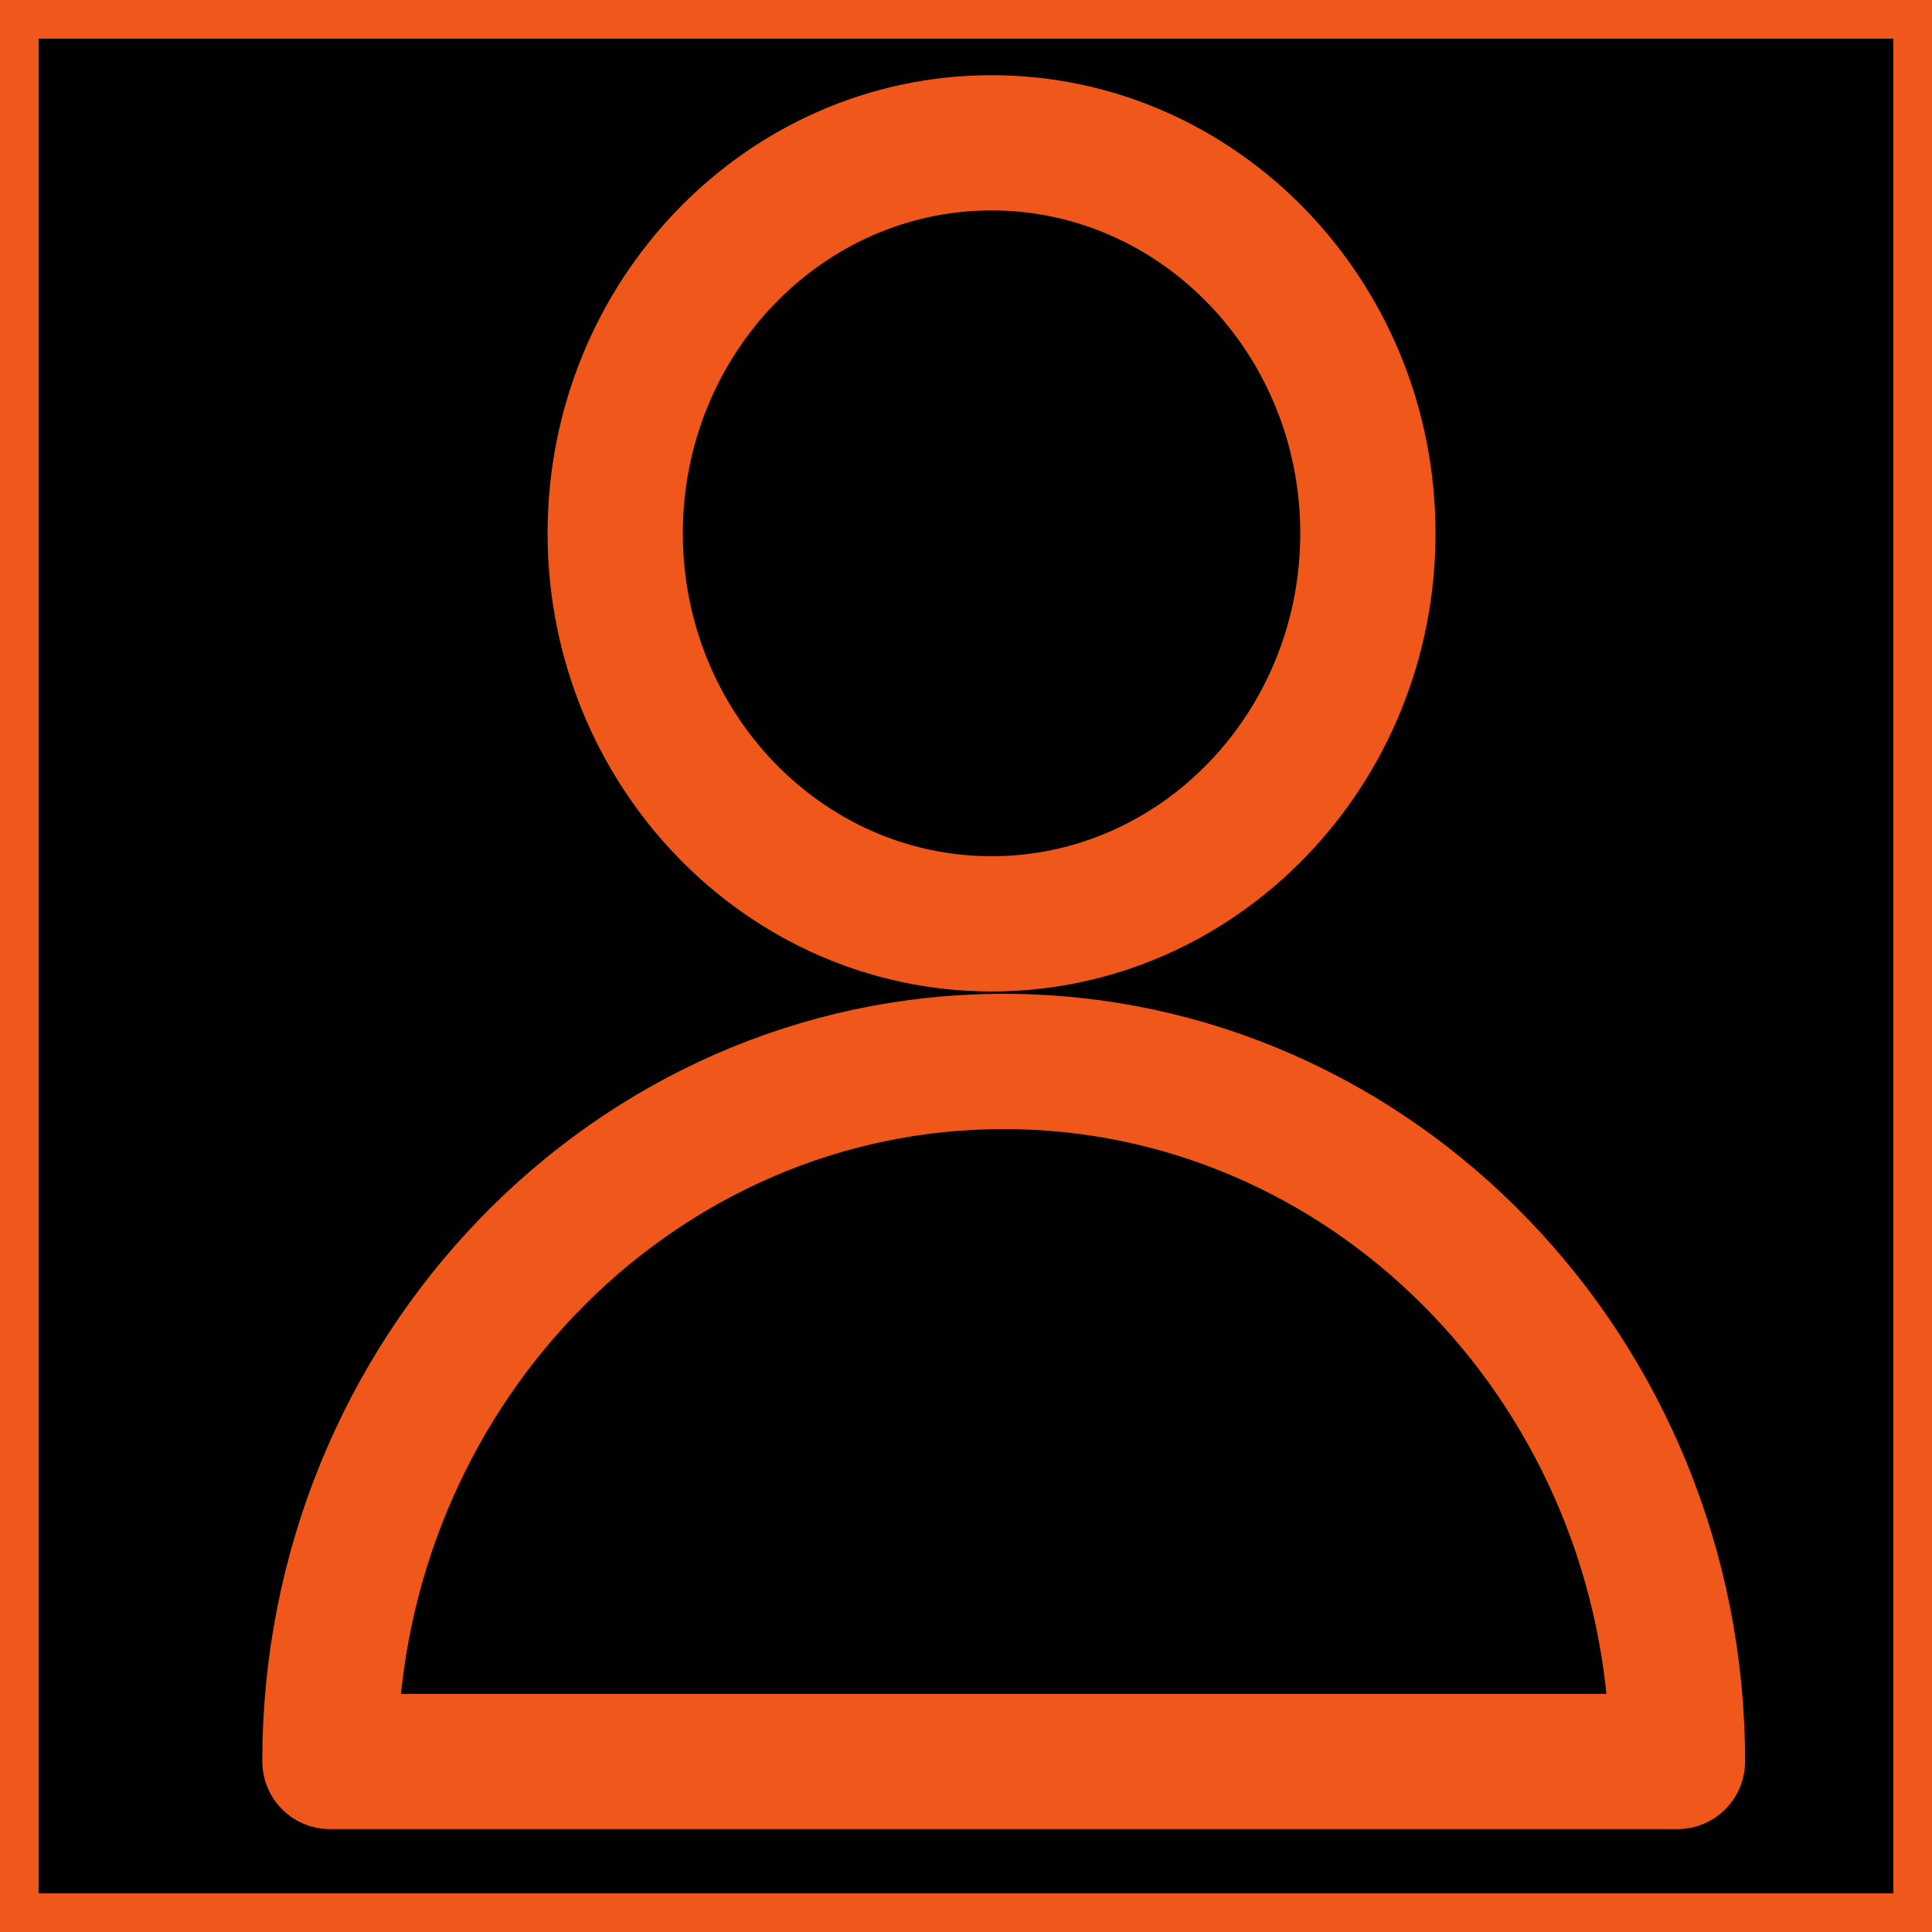
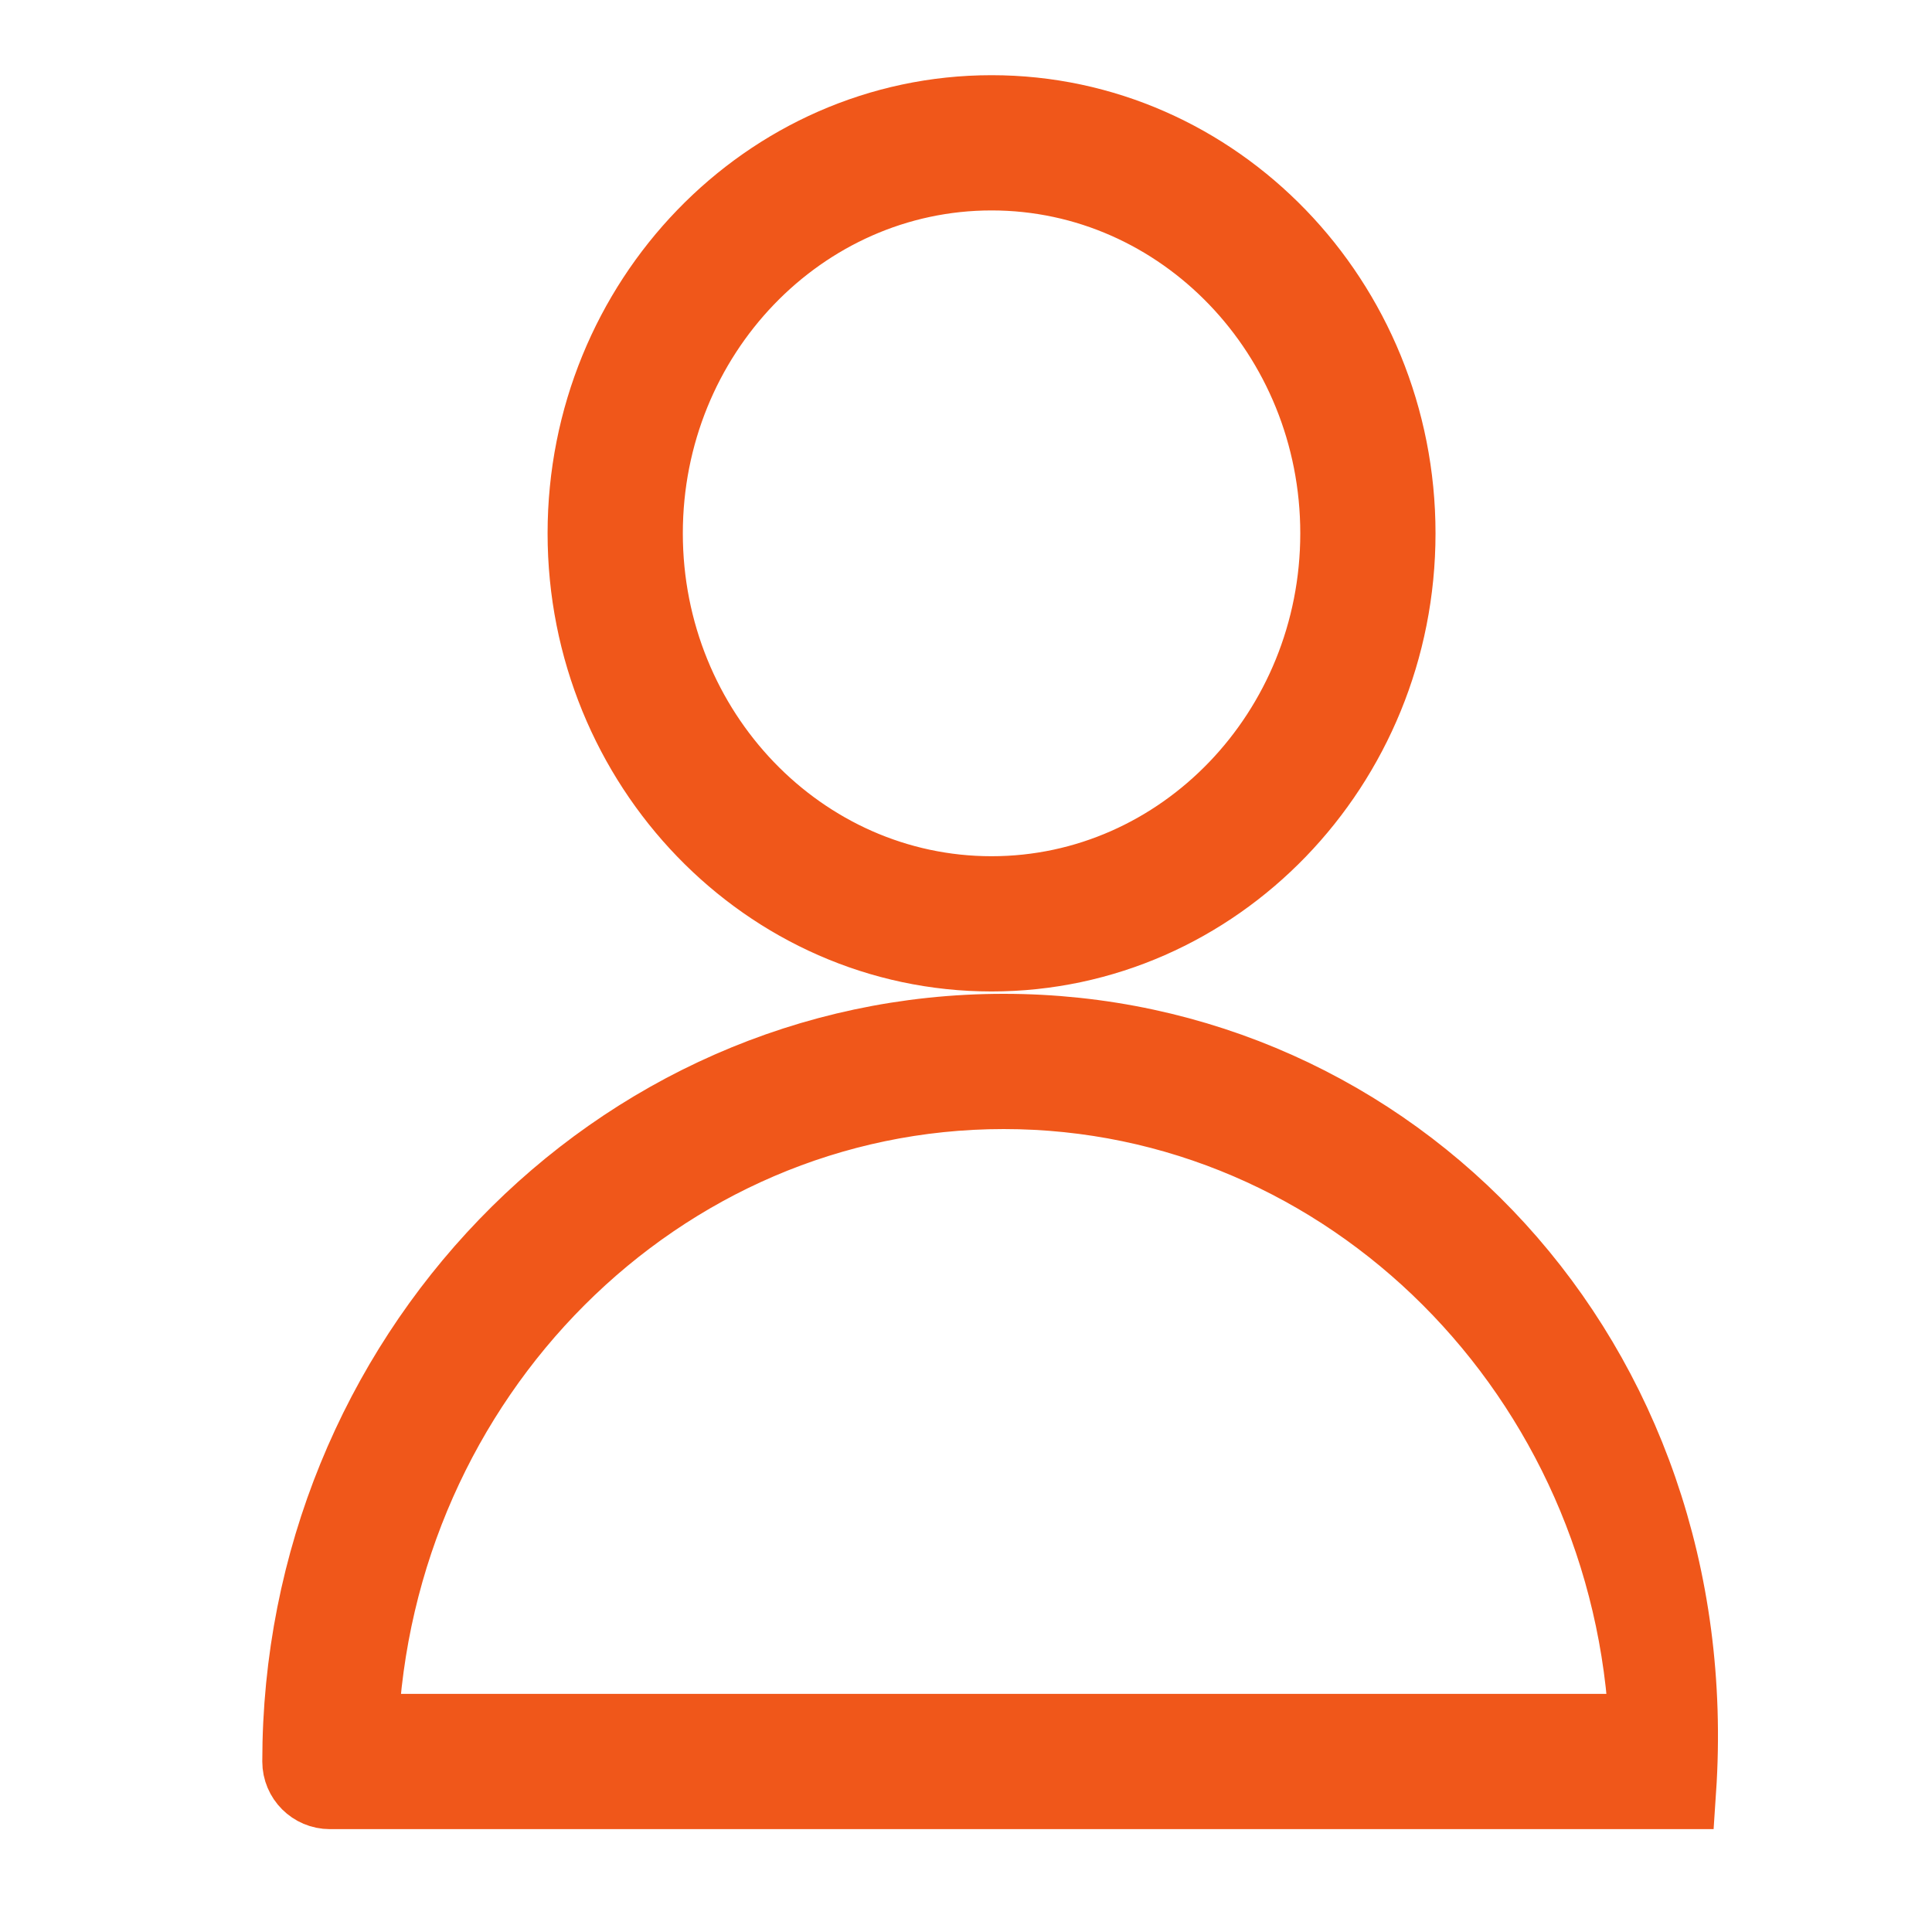
<svg xmlns="http://www.w3.org/2000/svg" viewBox="0 0 100.00 100.00" data-guides="{&quot;vertical&quot;:[],&quot;horizontal&quot;:[]}">
  <defs>
    <linearGradient id="tSvgGradienta5d432669b" x1="0" x2="100" y1="50" y2="50" gradientUnits="userSpaceOnUse" gradientTransform="">
      <stop offset="0" stop-color="hsl(17.1,87.7%,52.16%)" stop-opacity="1" transform="translate(-5950, -4950)" />
      <stop offset="1" stop-color="hsl(0,0%,100%)" stop-opacity="0.4" transform="translate(-5950, -4950)" />
    </linearGradient>
    <linearGradient id="tSvgGradient5012deaa28" x1="15.576" x2="88.326" y1="49.284" y2="49.284" gradientUnits="userSpaceOnUse" gradientTransform="">
      <stop offset="0" stop-color="hsl(17.1,87.7%,52.16%)" stop-opacity="1" transform="translate(-5950, -4950)" />
      <stop offset="1" stop-color="hsl(0,0%,100%)" stop-opacity="0.4" transform="translate(-5950, -4950)" />
    </linearGradient>
  </defs>
-   <path alignment-baseline="baseline" baseline-shift="baseline" color="rgb(51, 51, 51)" fill-rule="evenodd" fill="url(#tSvgGradienta5d432669b)" x="0" y="0" width="100" height="100" id="tSvg13506a2ffbd" title="Rectangle 9" fill-opacity="1" stroke="#f0571a" stroke-opacity="1" d="M0 0H100V100H0Z" stroke-width="4" style="transform-origin: 50px 50px;" />
-   <path fill="url(#tSvgGradient5012deaa28)" stroke="#f0571a" fill-opacity="1" stroke-width="4" stroke-opacity="1" alignment-baseline="baseline" baseline-shift="baseline" color="rgb(51, 51, 51)" fill-rule="evenodd" id="tSvg101272bd060" title="Path 4" d="M51.951 53.44C31.894 53.44 15.576 70.369 15.576 91.176C15.576 92.004 16.248 92.676 17.076 92.676C40.326 92.676 63.576 92.676 86.826 92.676C87.654 92.676 88.326 92.004 88.326 91.176C88.326 70.368 72.009 53.44 51.951 53.44ZM18.607 89.676C19.364 71.216 34.031 56.44 51.951 56.44C69.871 56.44 84.538 71.216 85.296 89.676C63.066 89.676 40.837 89.676 18.607 89.676ZM51.323 49.318C62.891 49.318 72.302 39.578 72.302 27.605C72.302 15.632 62.892 5.892 51.323 5.892C39.754 5.892 30.343 15.633 30.343 27.605C30.343 39.577 39.754 49.318 51.323 49.318ZM51.323 8.892C61.237 8.892 69.302 17.287 69.302 27.605C69.302 37.923 61.237 46.318 51.323 46.318C41.408 46.318 33.343 37.923 33.343 27.605C33.343 17.287 41.409 8.892 51.323 8.892Z" />
+   <path fill="url(#tSvgGradient5012deaa28)" stroke="#f0571a" fill-opacity="1" stroke-width="4" stroke-opacity="1" alignment-baseline="baseline" baseline-shift="baseline" color="rgb(51, 51, 51)" fill-rule="evenodd" id="tSvg101272bd060" title="Path 4" d="M51.951 53.44C31.894 53.44 15.576 70.369 15.576 91.176C15.576 92.004 16.248 92.676 17.076 92.676C40.326 92.676 63.576 92.676 86.826 92.676C88.326 70.368 72.009 53.44 51.951 53.44ZM18.607 89.676C19.364 71.216 34.031 56.44 51.951 56.44C69.871 56.44 84.538 71.216 85.296 89.676C63.066 89.676 40.837 89.676 18.607 89.676ZM51.323 49.318C62.891 49.318 72.302 39.578 72.302 27.605C72.302 15.632 62.892 5.892 51.323 5.892C39.754 5.892 30.343 15.633 30.343 27.605C30.343 39.577 39.754 49.318 51.323 49.318ZM51.323 8.892C61.237 8.892 69.302 17.287 69.302 27.605C69.302 37.923 61.237 46.318 51.323 46.318C41.408 46.318 33.343 37.923 33.343 27.605C33.343 17.287 41.409 8.892 51.323 8.892Z" />
</svg>